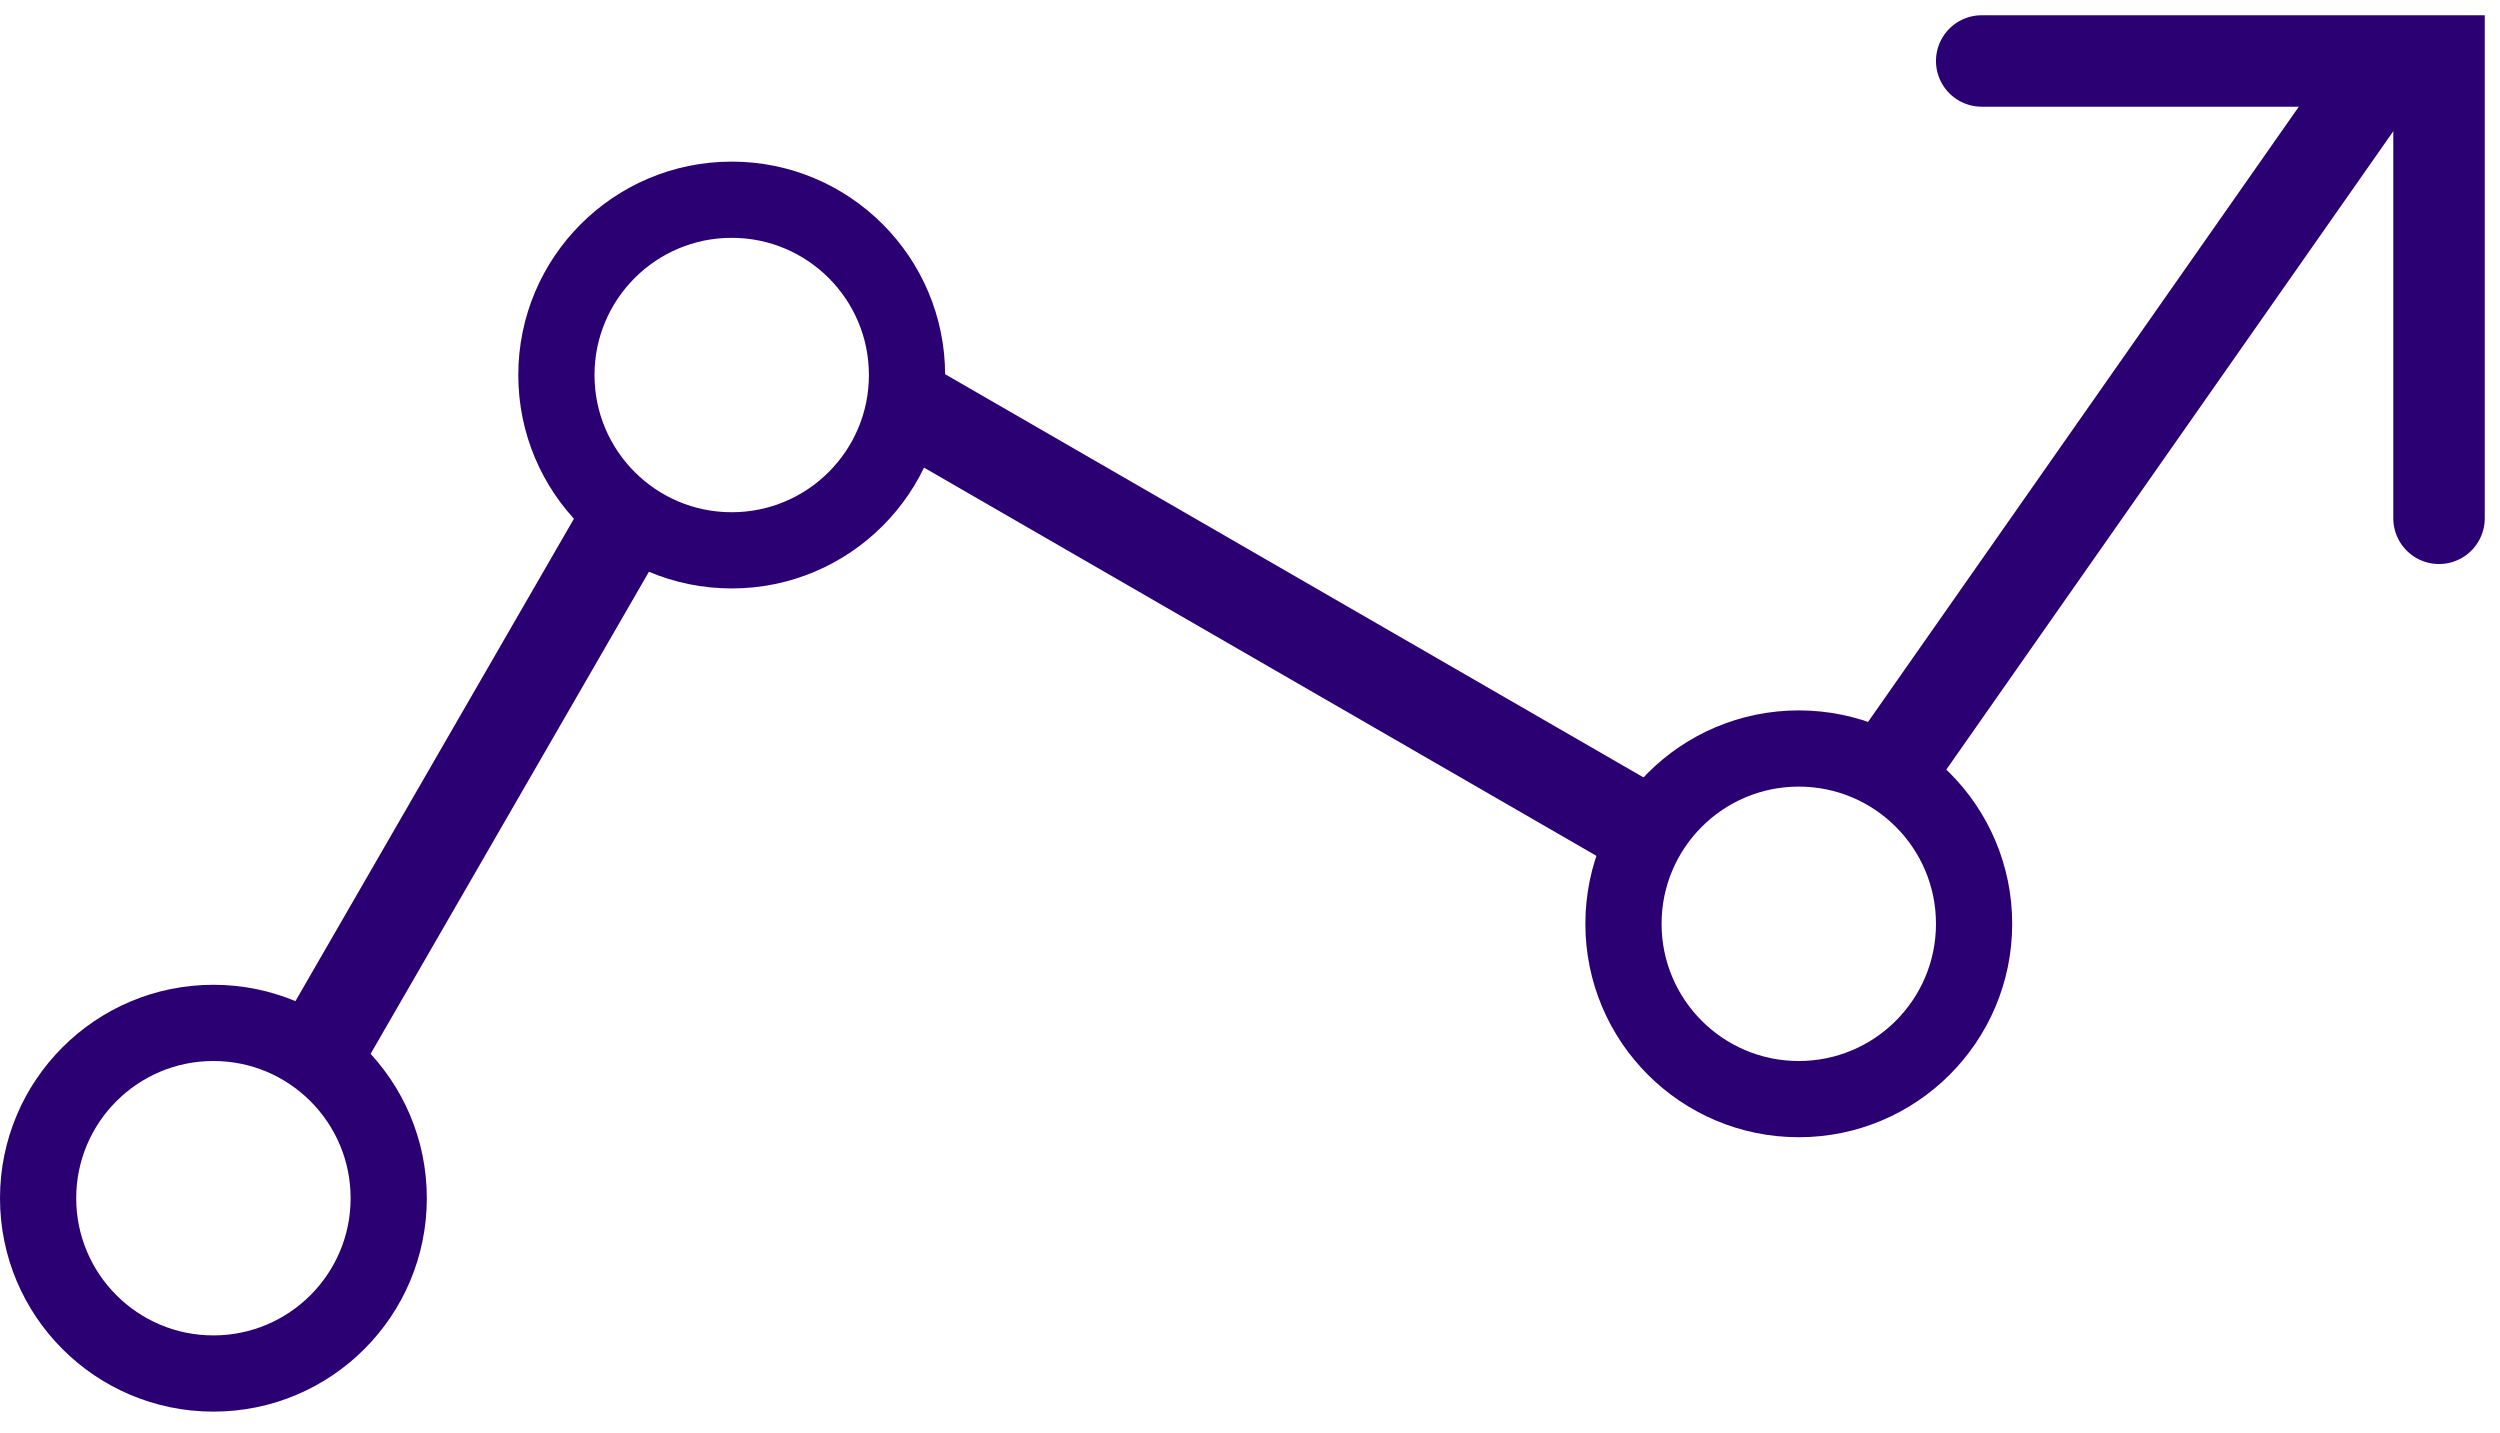
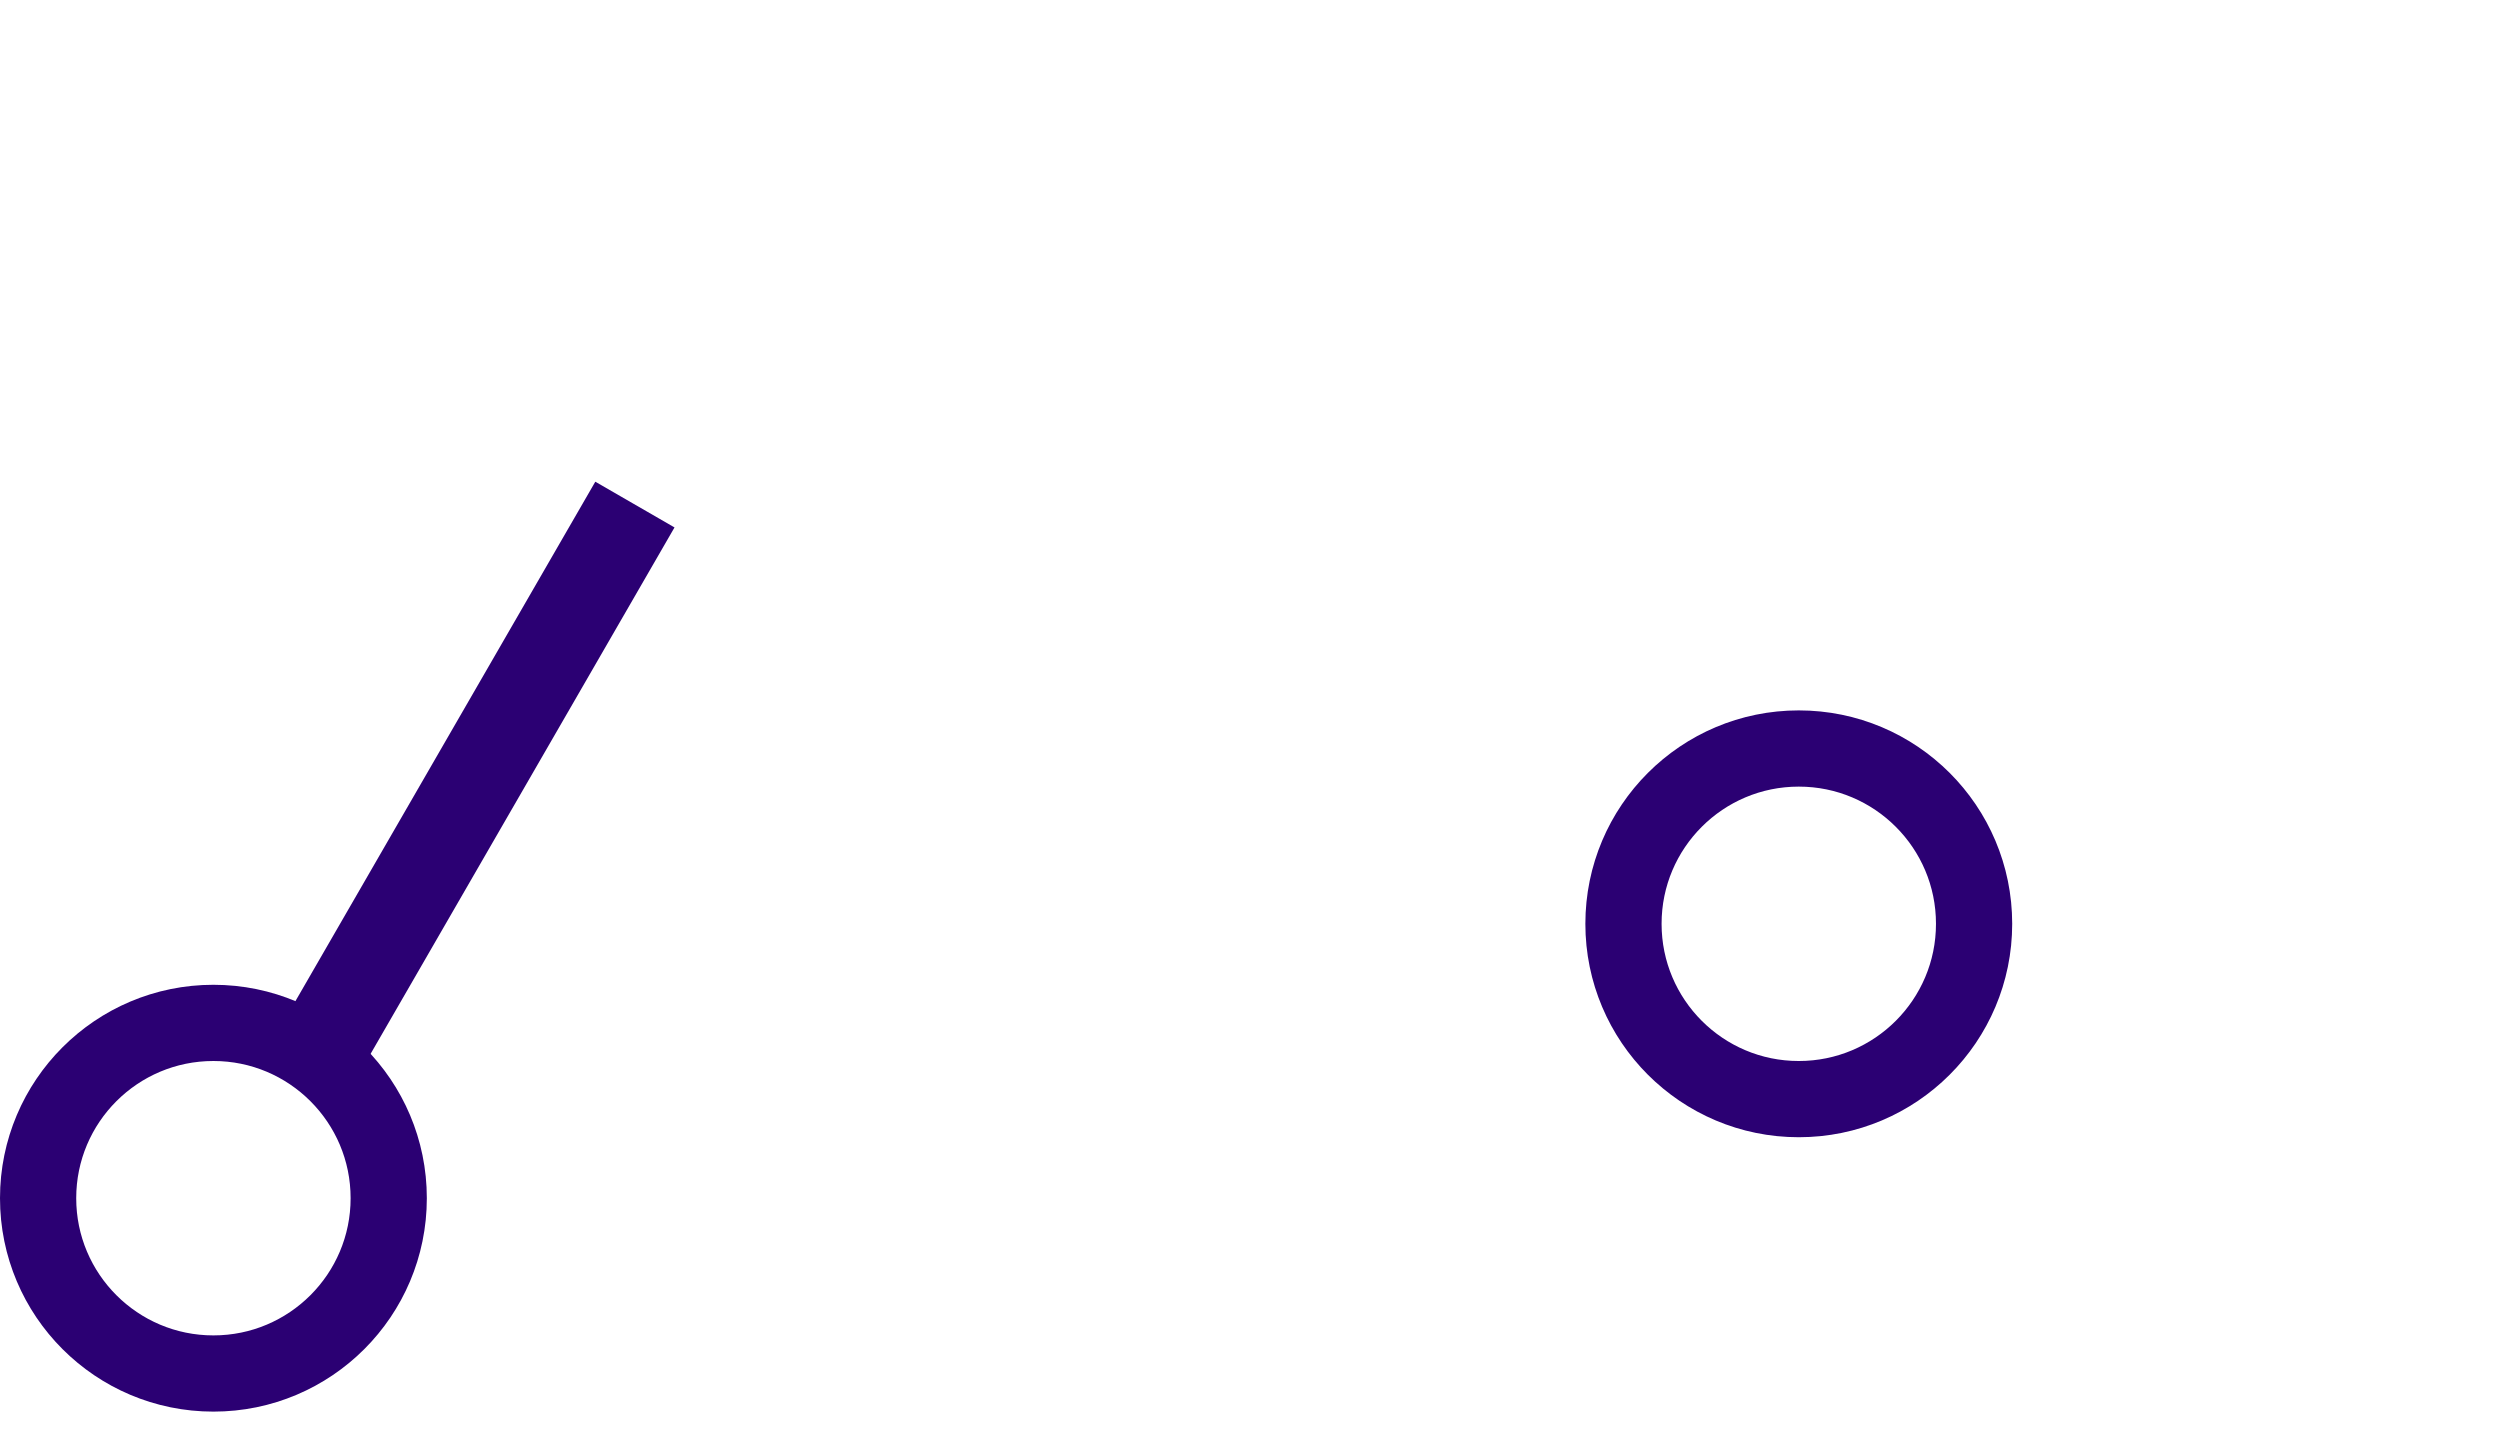
<svg xmlns="http://www.w3.org/2000/svg" width="82" height="47" viewBox="0 0 82 47" fill="none">
  <circle cx="7" cy="39.301" r="5.75" stroke="#2B0073" stroke-width="2.5" />
-   <circle cx="24" cy="12.301" r="5.75" stroke="#2B0073" stroke-width="2.5" />
  <circle cx="59" cy="30.301" r="5.75" stroke="#2B0073" stroke-width="2.5" />
  <line x1="10.701" y1="34.086" x2="20.825" y2="16.55" stroke="#2B0073" stroke-width="3" />
-   <line x1="30.049" y1="13.457" x2="54.452" y2="27.546" stroke="#2B0073" stroke-width="3" />
-   <line x1="61.837" y1="25.487" x2="78.706" y2="1.395" stroke="#2B0073" stroke-width="3" />
-   <path d="M65 2H80V17" stroke="#2B0073" stroke-width="3" stroke-linecap="round" />
</svg>